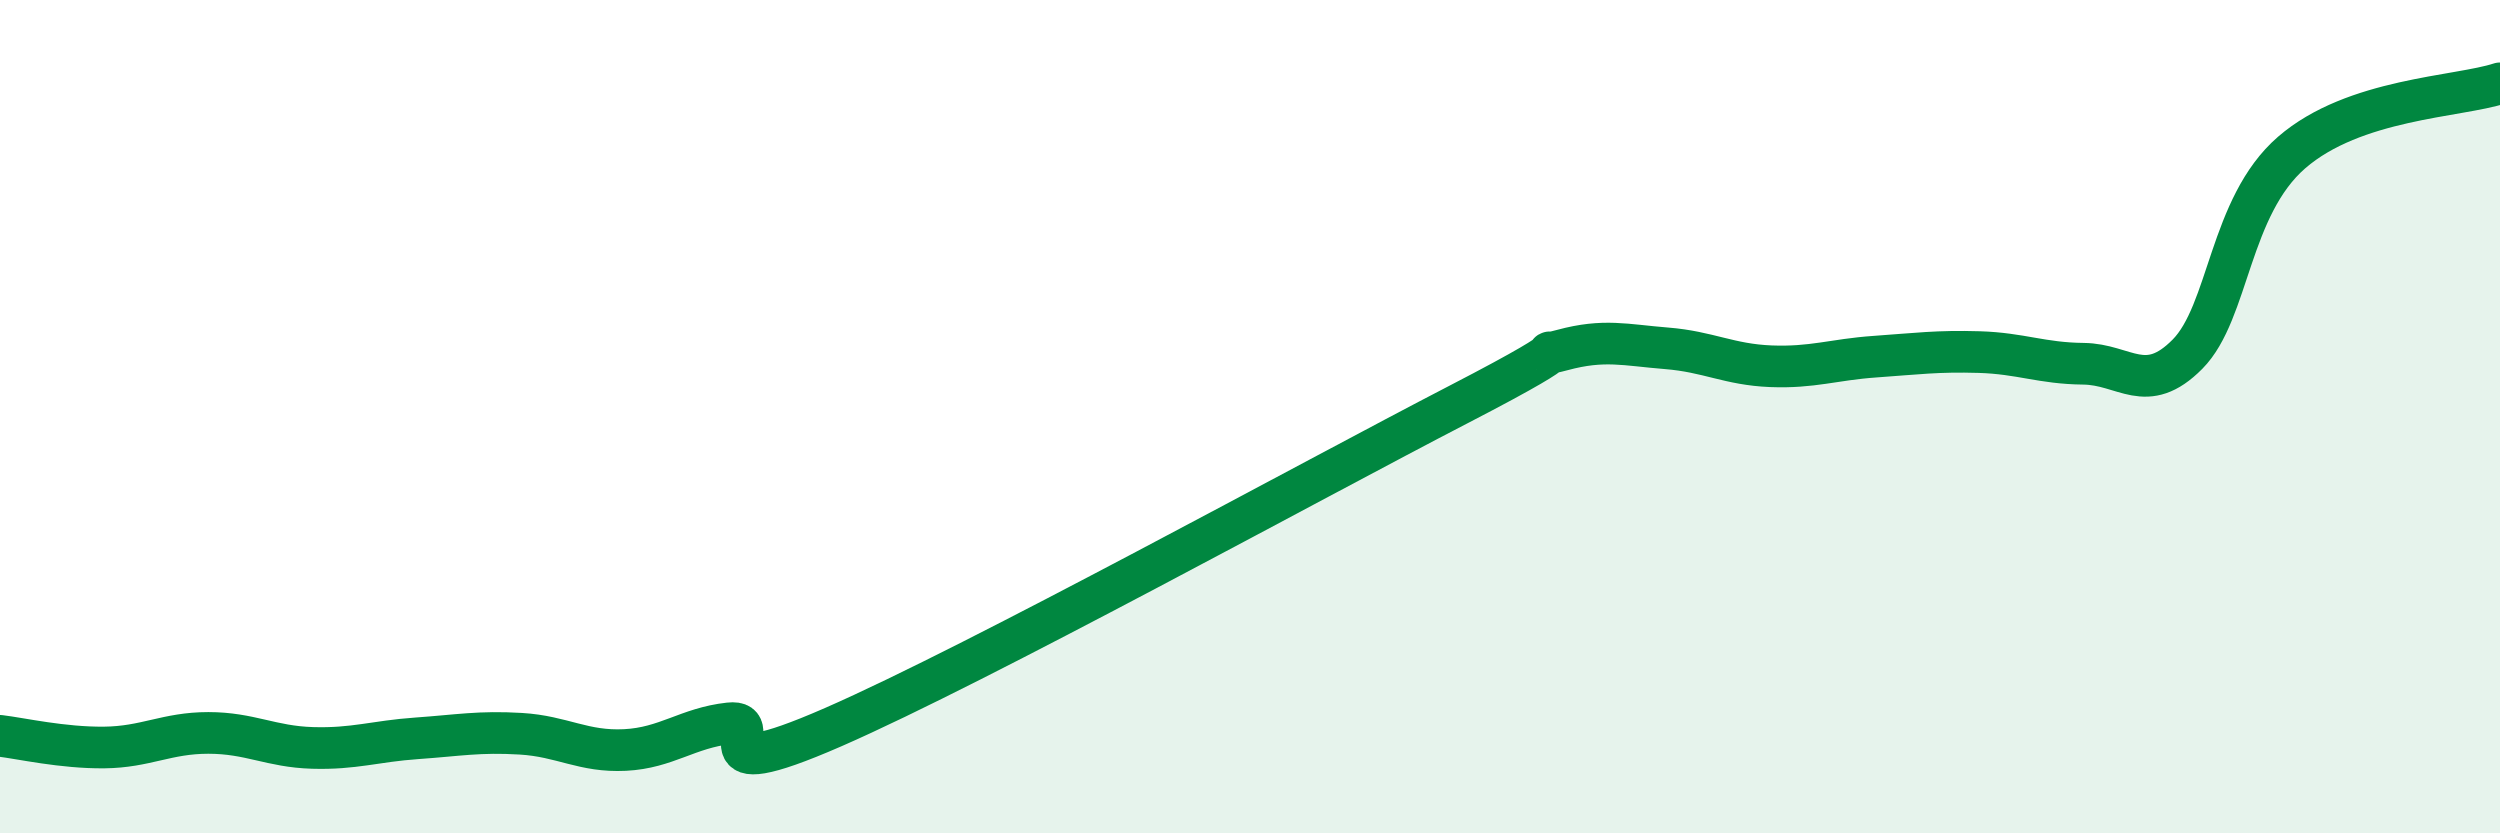
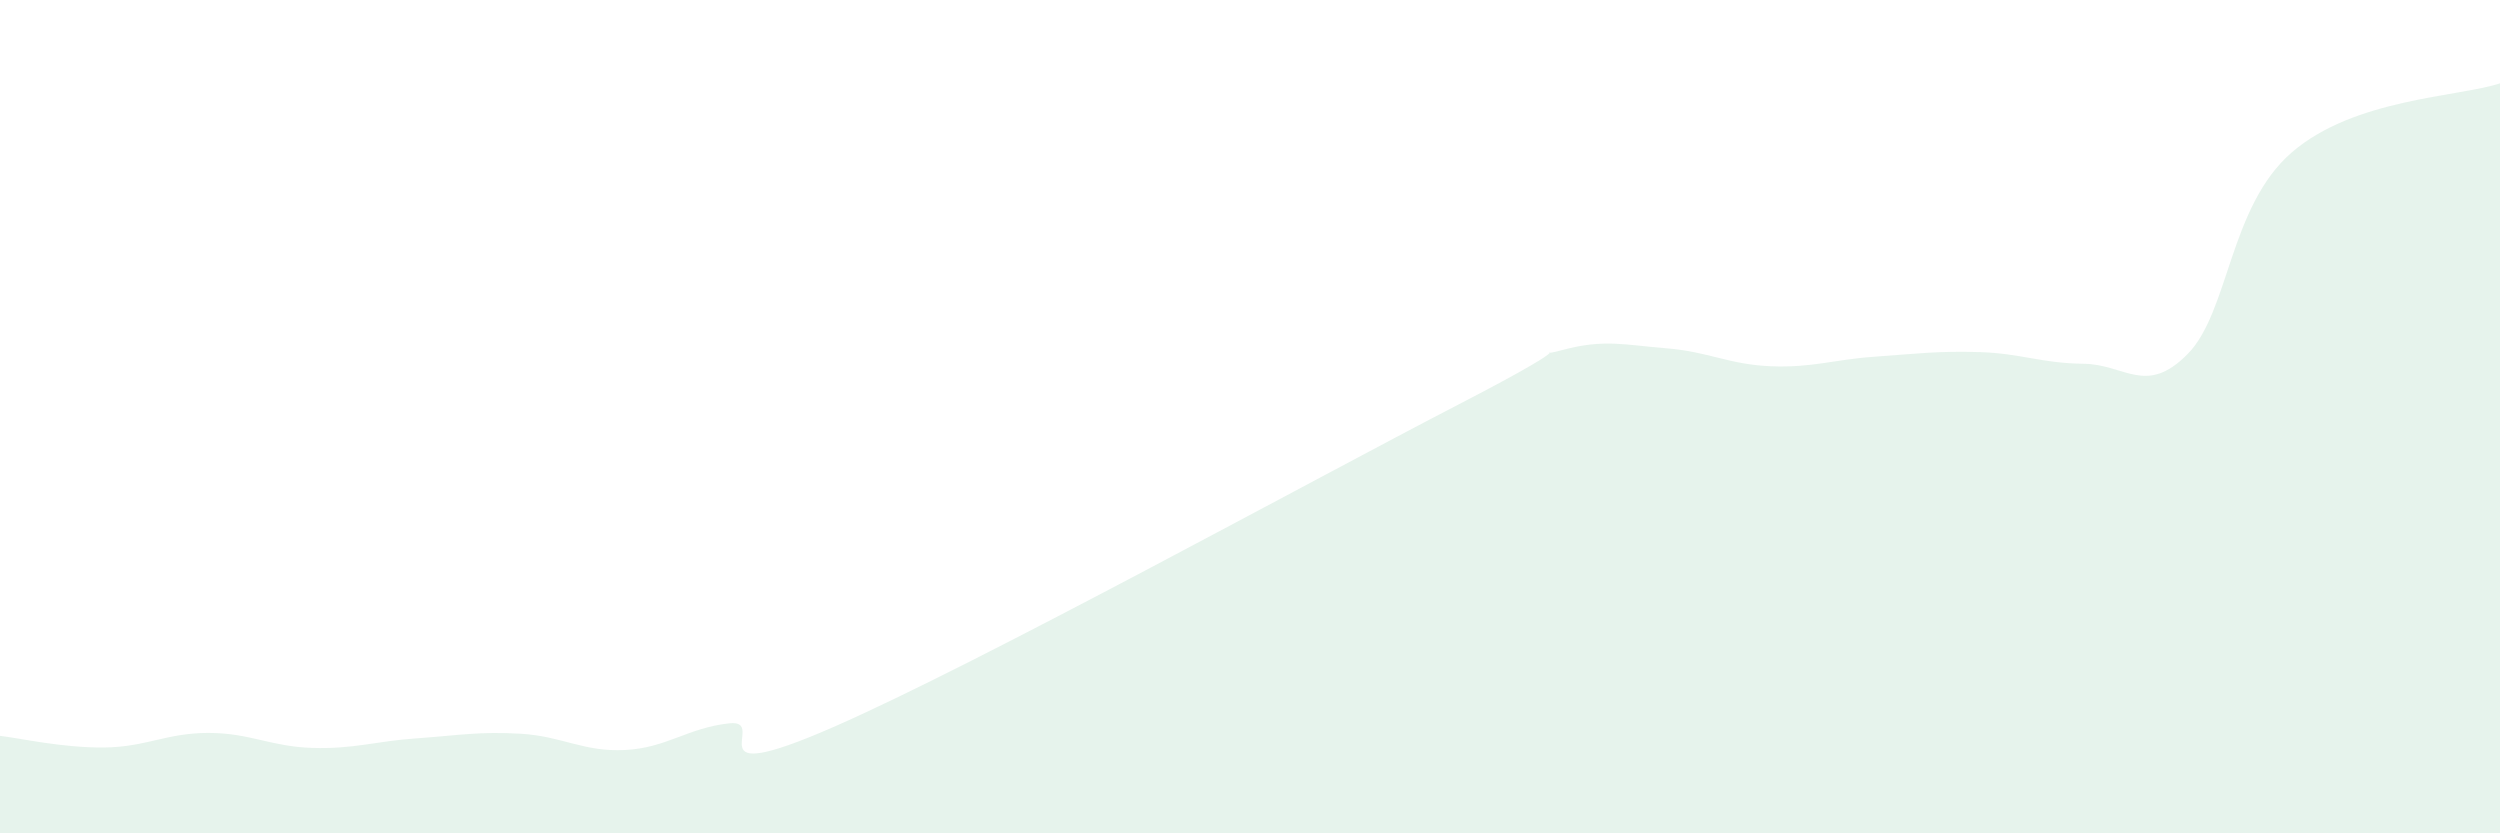
<svg xmlns="http://www.w3.org/2000/svg" width="60" height="20" viewBox="0 0 60 20">
  <path d="M 0,17.66 C 0.5,17.72 1.5,17.95 2.5,17.94 C 3.5,17.93 4,17.59 5,17.59 C 6,17.59 6.5,17.92 7.5,17.95 C 8.5,17.98 9,17.79 10,17.72 C 11,17.65 11.5,17.55 12.5,17.61 C 13.5,17.67 14,18.05 15,18 C 16,17.95 16.5,17.47 17.5,17.36 C 18.5,17.25 16.5,18.98 20,17.45 C 23.5,15.92 31.5,11.52 35,9.71 C 38.5,7.9 36.5,8.67 37.5,8.4 C 38.5,8.13 39,8.28 40,8.36 C 41,8.44 41.5,8.75 42.5,8.79 C 43.5,8.83 44,8.63 45,8.56 C 46,8.49 46.5,8.42 47.5,8.45 C 48.5,8.48 49,8.72 50,8.73 C 51,8.74 51.5,9.51 52.5,8.5 C 53.5,7.49 53.5,4.96 55,3.66 C 56.5,2.36 59,2.33 60,2L60 20L0 20Z" fill="#008740" opacity="0.1" stroke-linecap="round" stroke-linejoin="round" />
-   <path d="M 0,17.66 C 0.5,17.72 1.5,17.95 2.5,17.94 C 3.5,17.93 4,17.59 5,17.59 C 6,17.59 6.5,17.92 7.5,17.95 C 8.5,17.98 9,17.79 10,17.72 C 11,17.65 11.5,17.55 12.5,17.61 C 13.5,17.67 14,18.05 15,18 C 16,17.95 16.5,17.47 17.5,17.36 C 18.5,17.25 16.5,18.98 20,17.45 C 23.5,15.92 31.5,11.52 35,9.71 C 38.5,7.9 36.5,8.67 37.5,8.4 C 38.5,8.13 39,8.28 40,8.36 C 41,8.44 41.5,8.75 42.5,8.79 C 43.5,8.83 44,8.63 45,8.56 C 46,8.49 46.5,8.42 47.5,8.45 C 48.5,8.48 49,8.72 50,8.73 C 51,8.74 51.5,9.51 52.5,8.5 C 53.5,7.49 53.5,4.96 55,3.66 C 56.5,2.36 59,2.33 60,2" stroke="#008740" stroke-width="1" fill="none" stroke-linecap="round" stroke-linejoin="round" />
</svg>